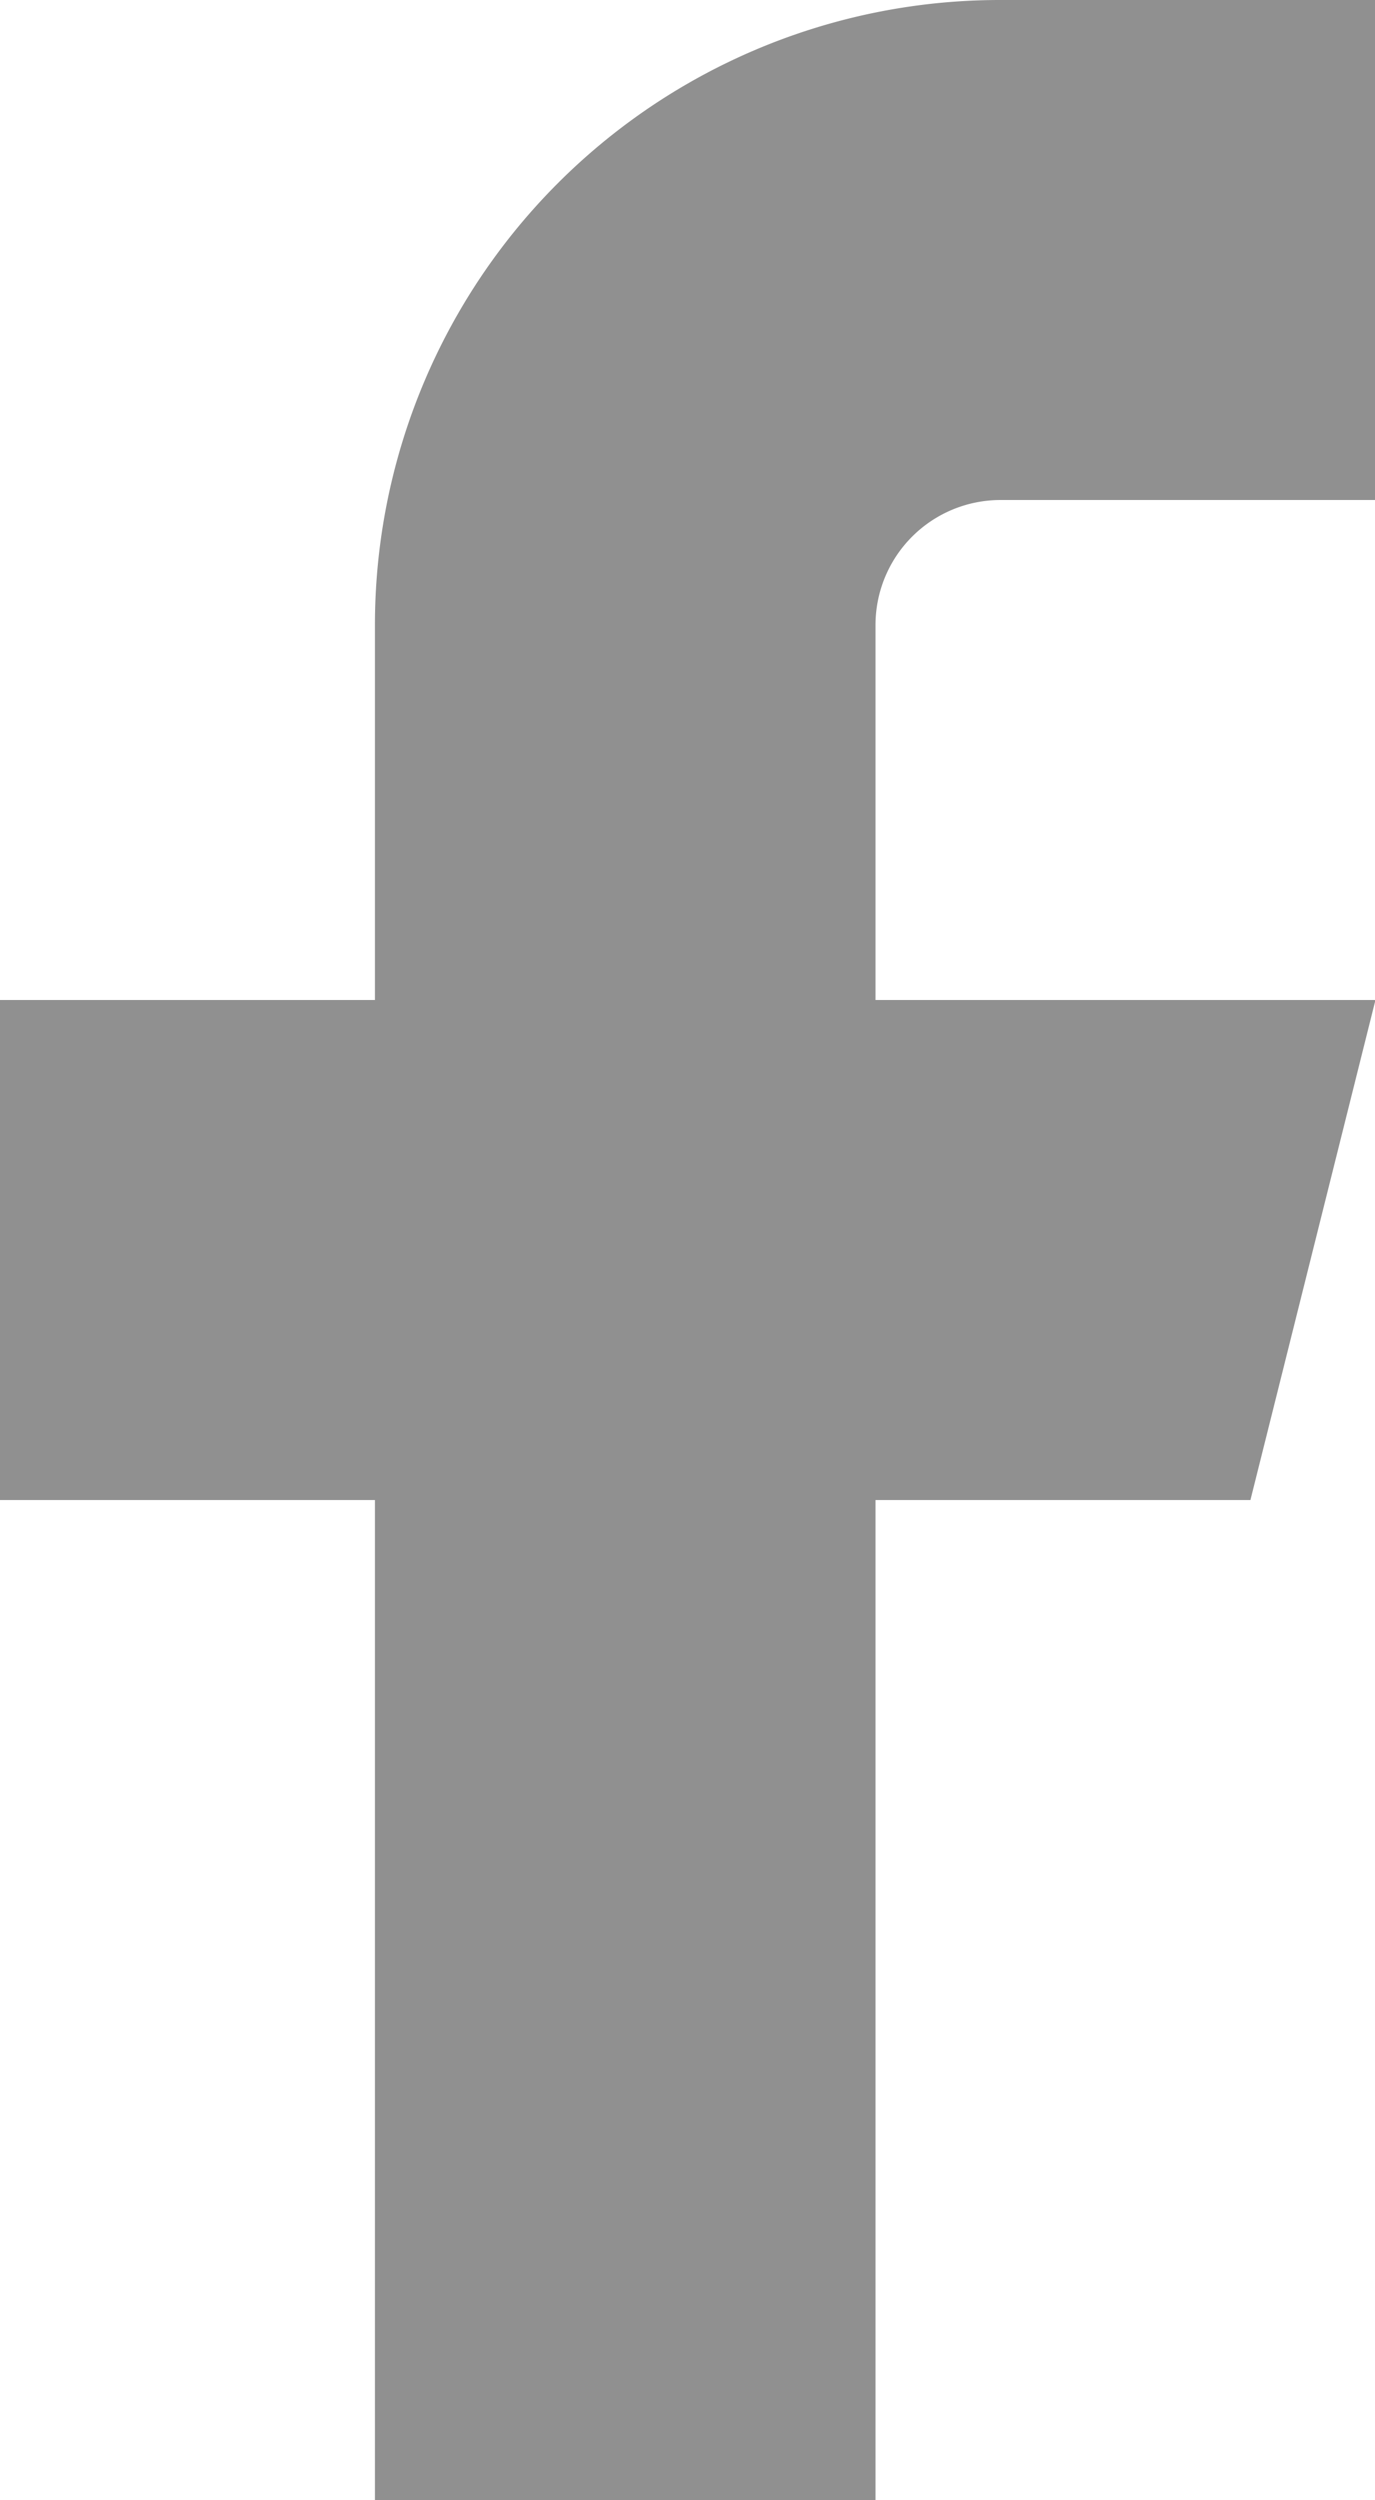
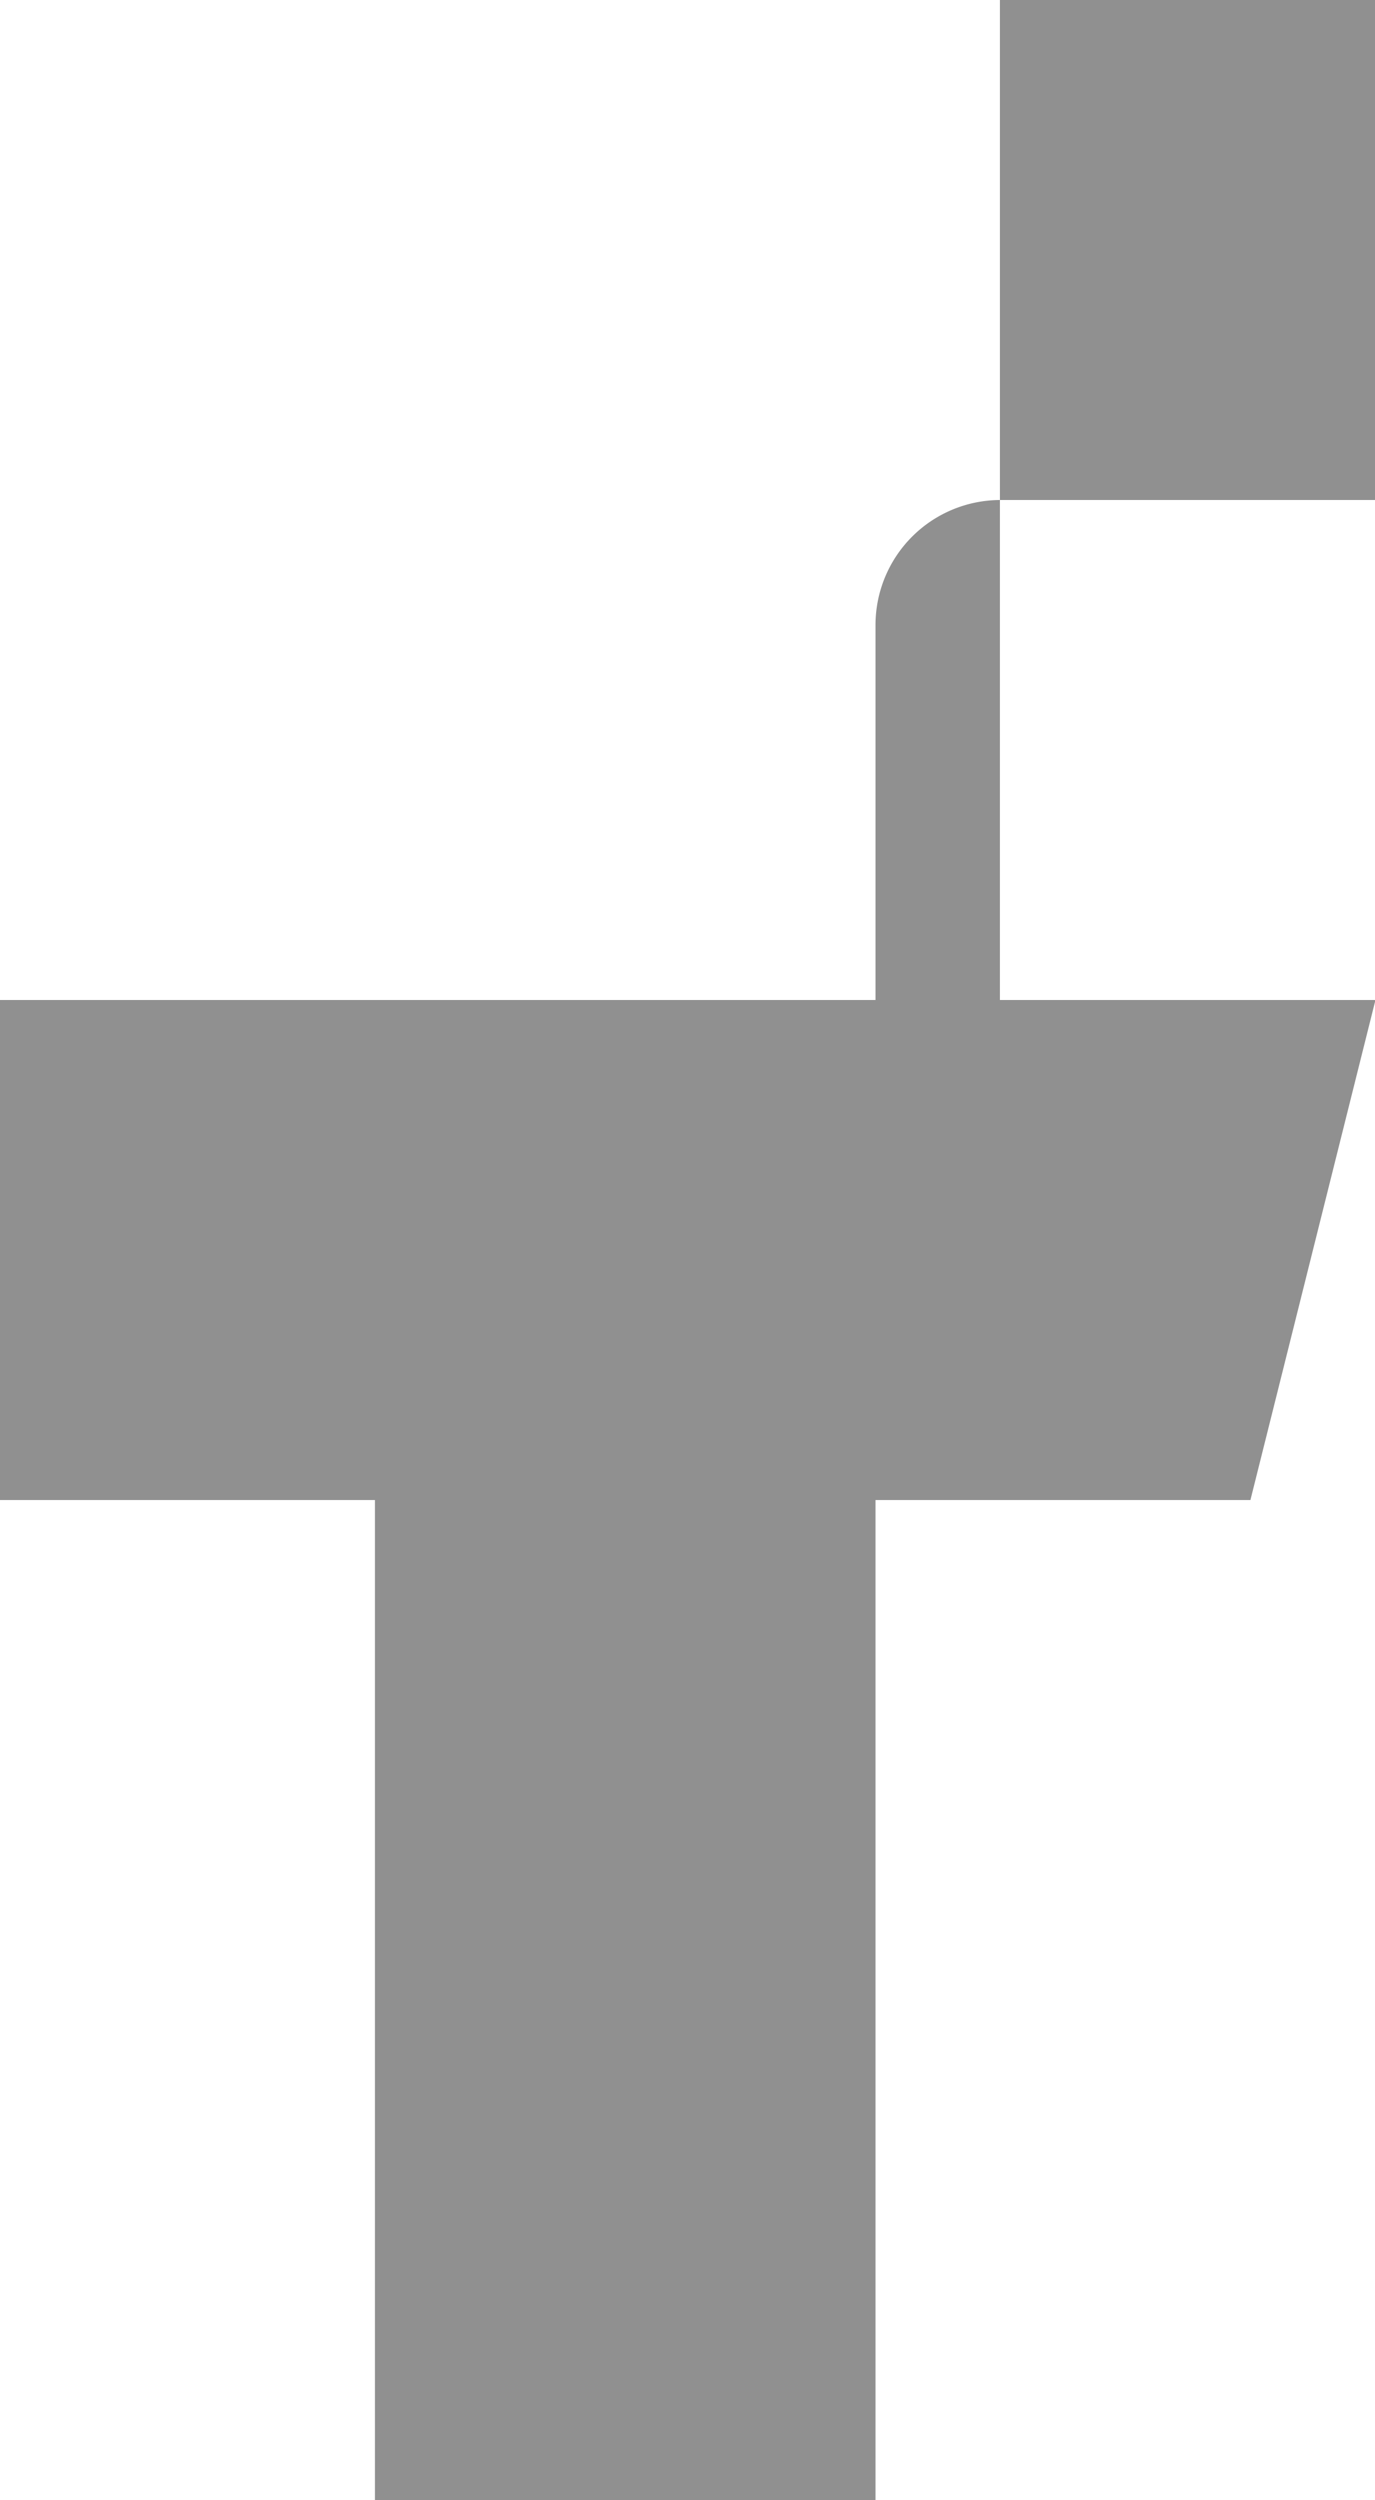
<svg xmlns="http://www.w3.org/2000/svg" width="8.952" height="16.275" viewBox="0 0 8.952 16.275">
-   <path id="facebook_1_" data-name="facebook (1)" d="M15.952,2H13.51A4.069,4.069,0,0,0,9.441,6.069V8.51H7v3.255H9.441v6.51H12.7v-6.51h2.441l.814-3.255H12.7V6.069a.814.814,0,0,1,.814-.814h2.441Z" transform="translate(-7 -2)" fill="#909090" />
+   <path id="facebook_1_" data-name="facebook (1)" d="M15.952,2H13.51V8.51H7v3.255H9.441v6.51H12.7v-6.51h2.441l.814-3.255H12.7V6.069a.814.814,0,0,1,.814-.814h2.441Z" transform="translate(-7 -2)" fill="#909090" />
</svg>